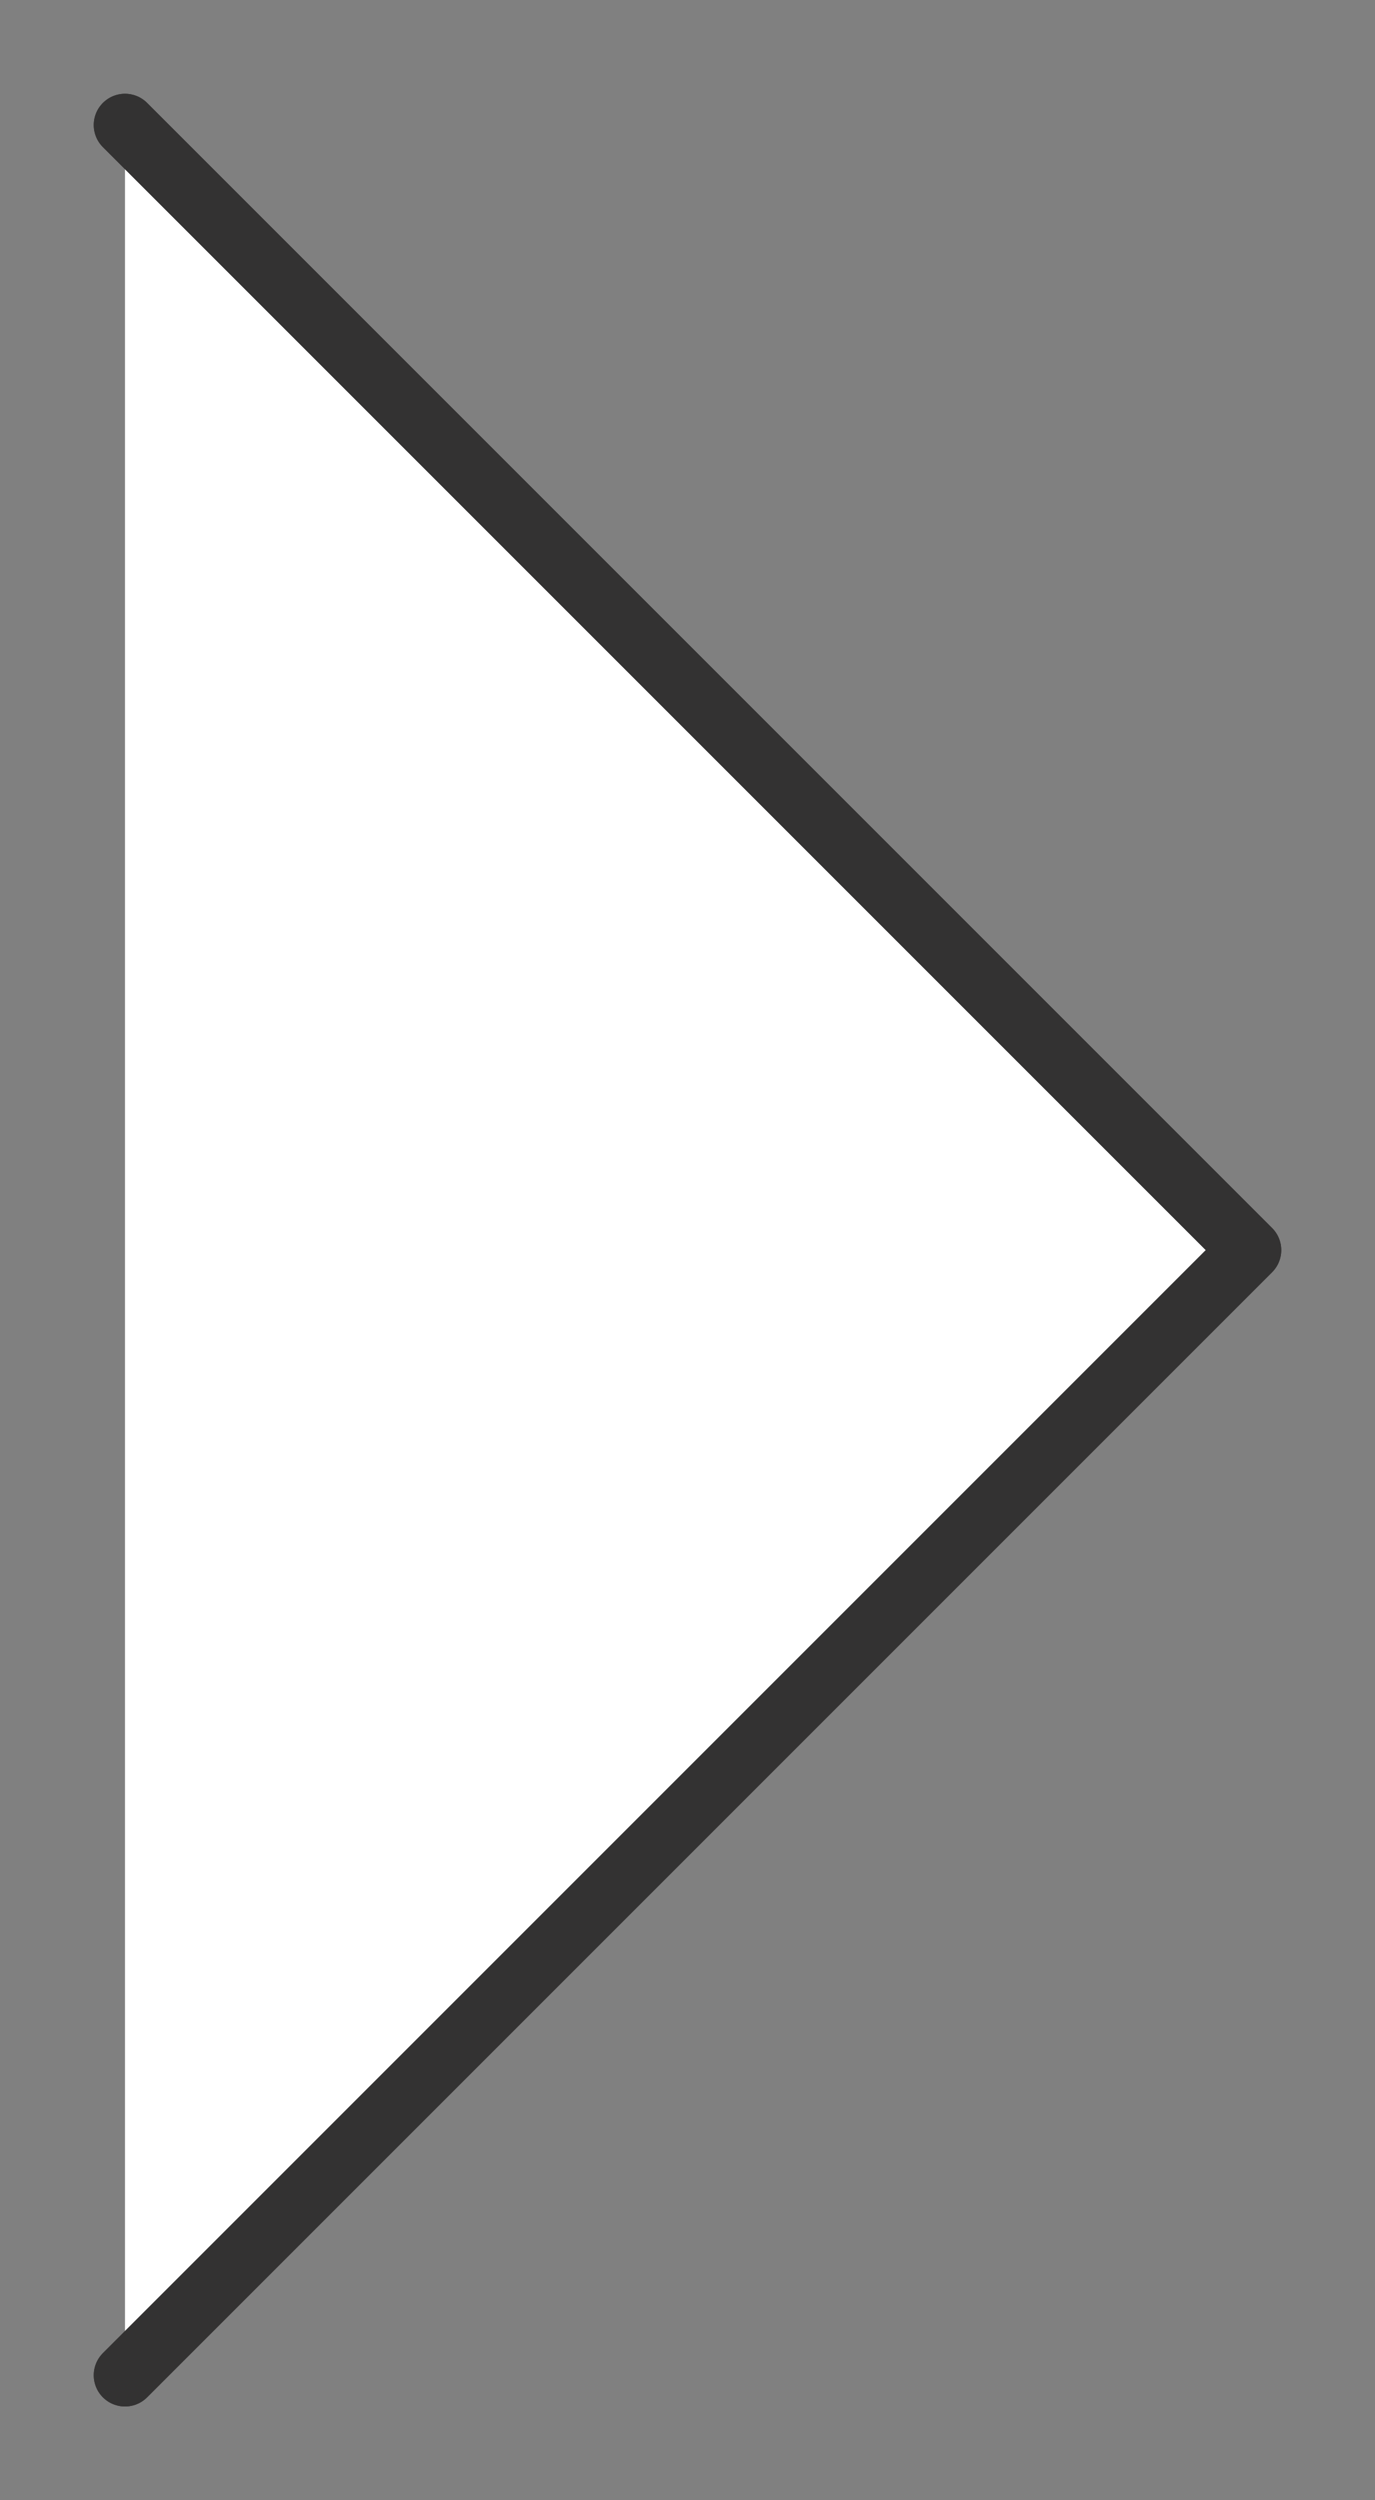
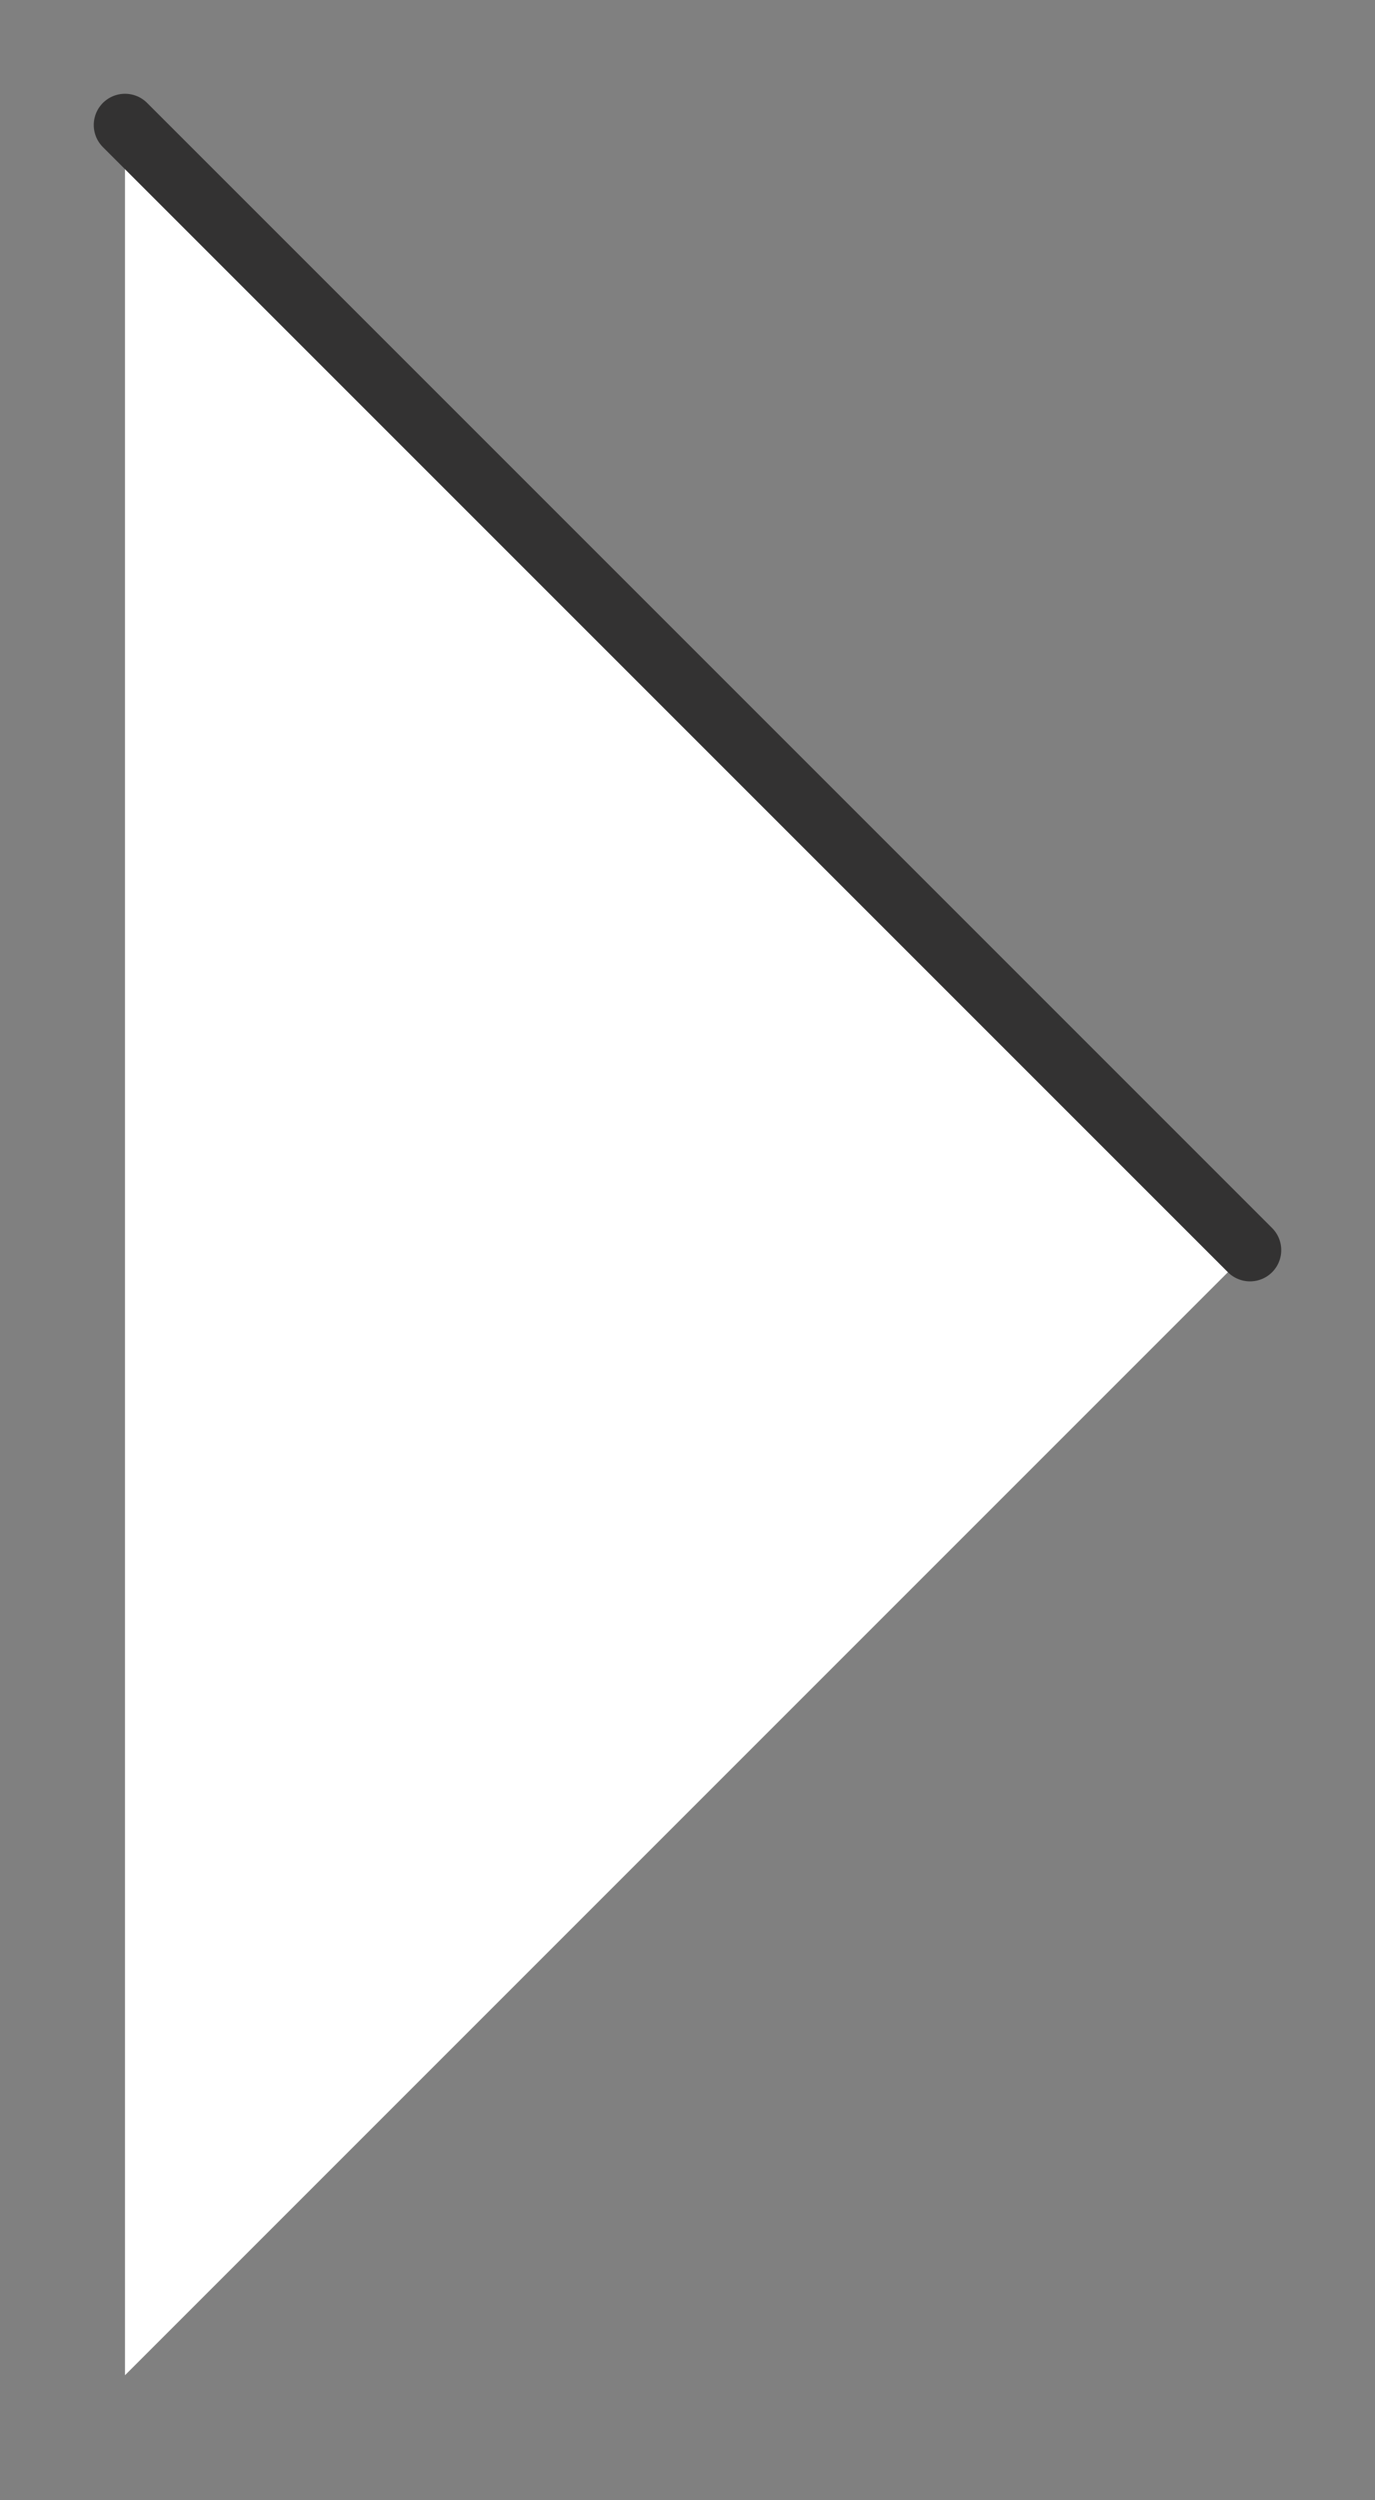
<svg xmlns="http://www.w3.org/2000/svg" width="44" height="80" viewBox="0 0 44 80" fill="none">
  <rect x="0" y="0" width="44" height="80" fill="#808080" stroke="none" />
  <path d="M4 4L40 40L4 76" fill="white" />
-   <path d="M4 4L40 40L4 76" stroke="#333232" stroke-width="2" stroke-linecap="round" stroke-linejoin="round" />
-   <path d="M4 4L40 40L4 76" stroke="#333232" stroke-width="2" stroke-linecap="round" stroke-linejoin="round" />
+   <path d="M4 4L40 40" stroke="#333232" stroke-width="2" stroke-linecap="round" stroke-linejoin="round" />
</svg>